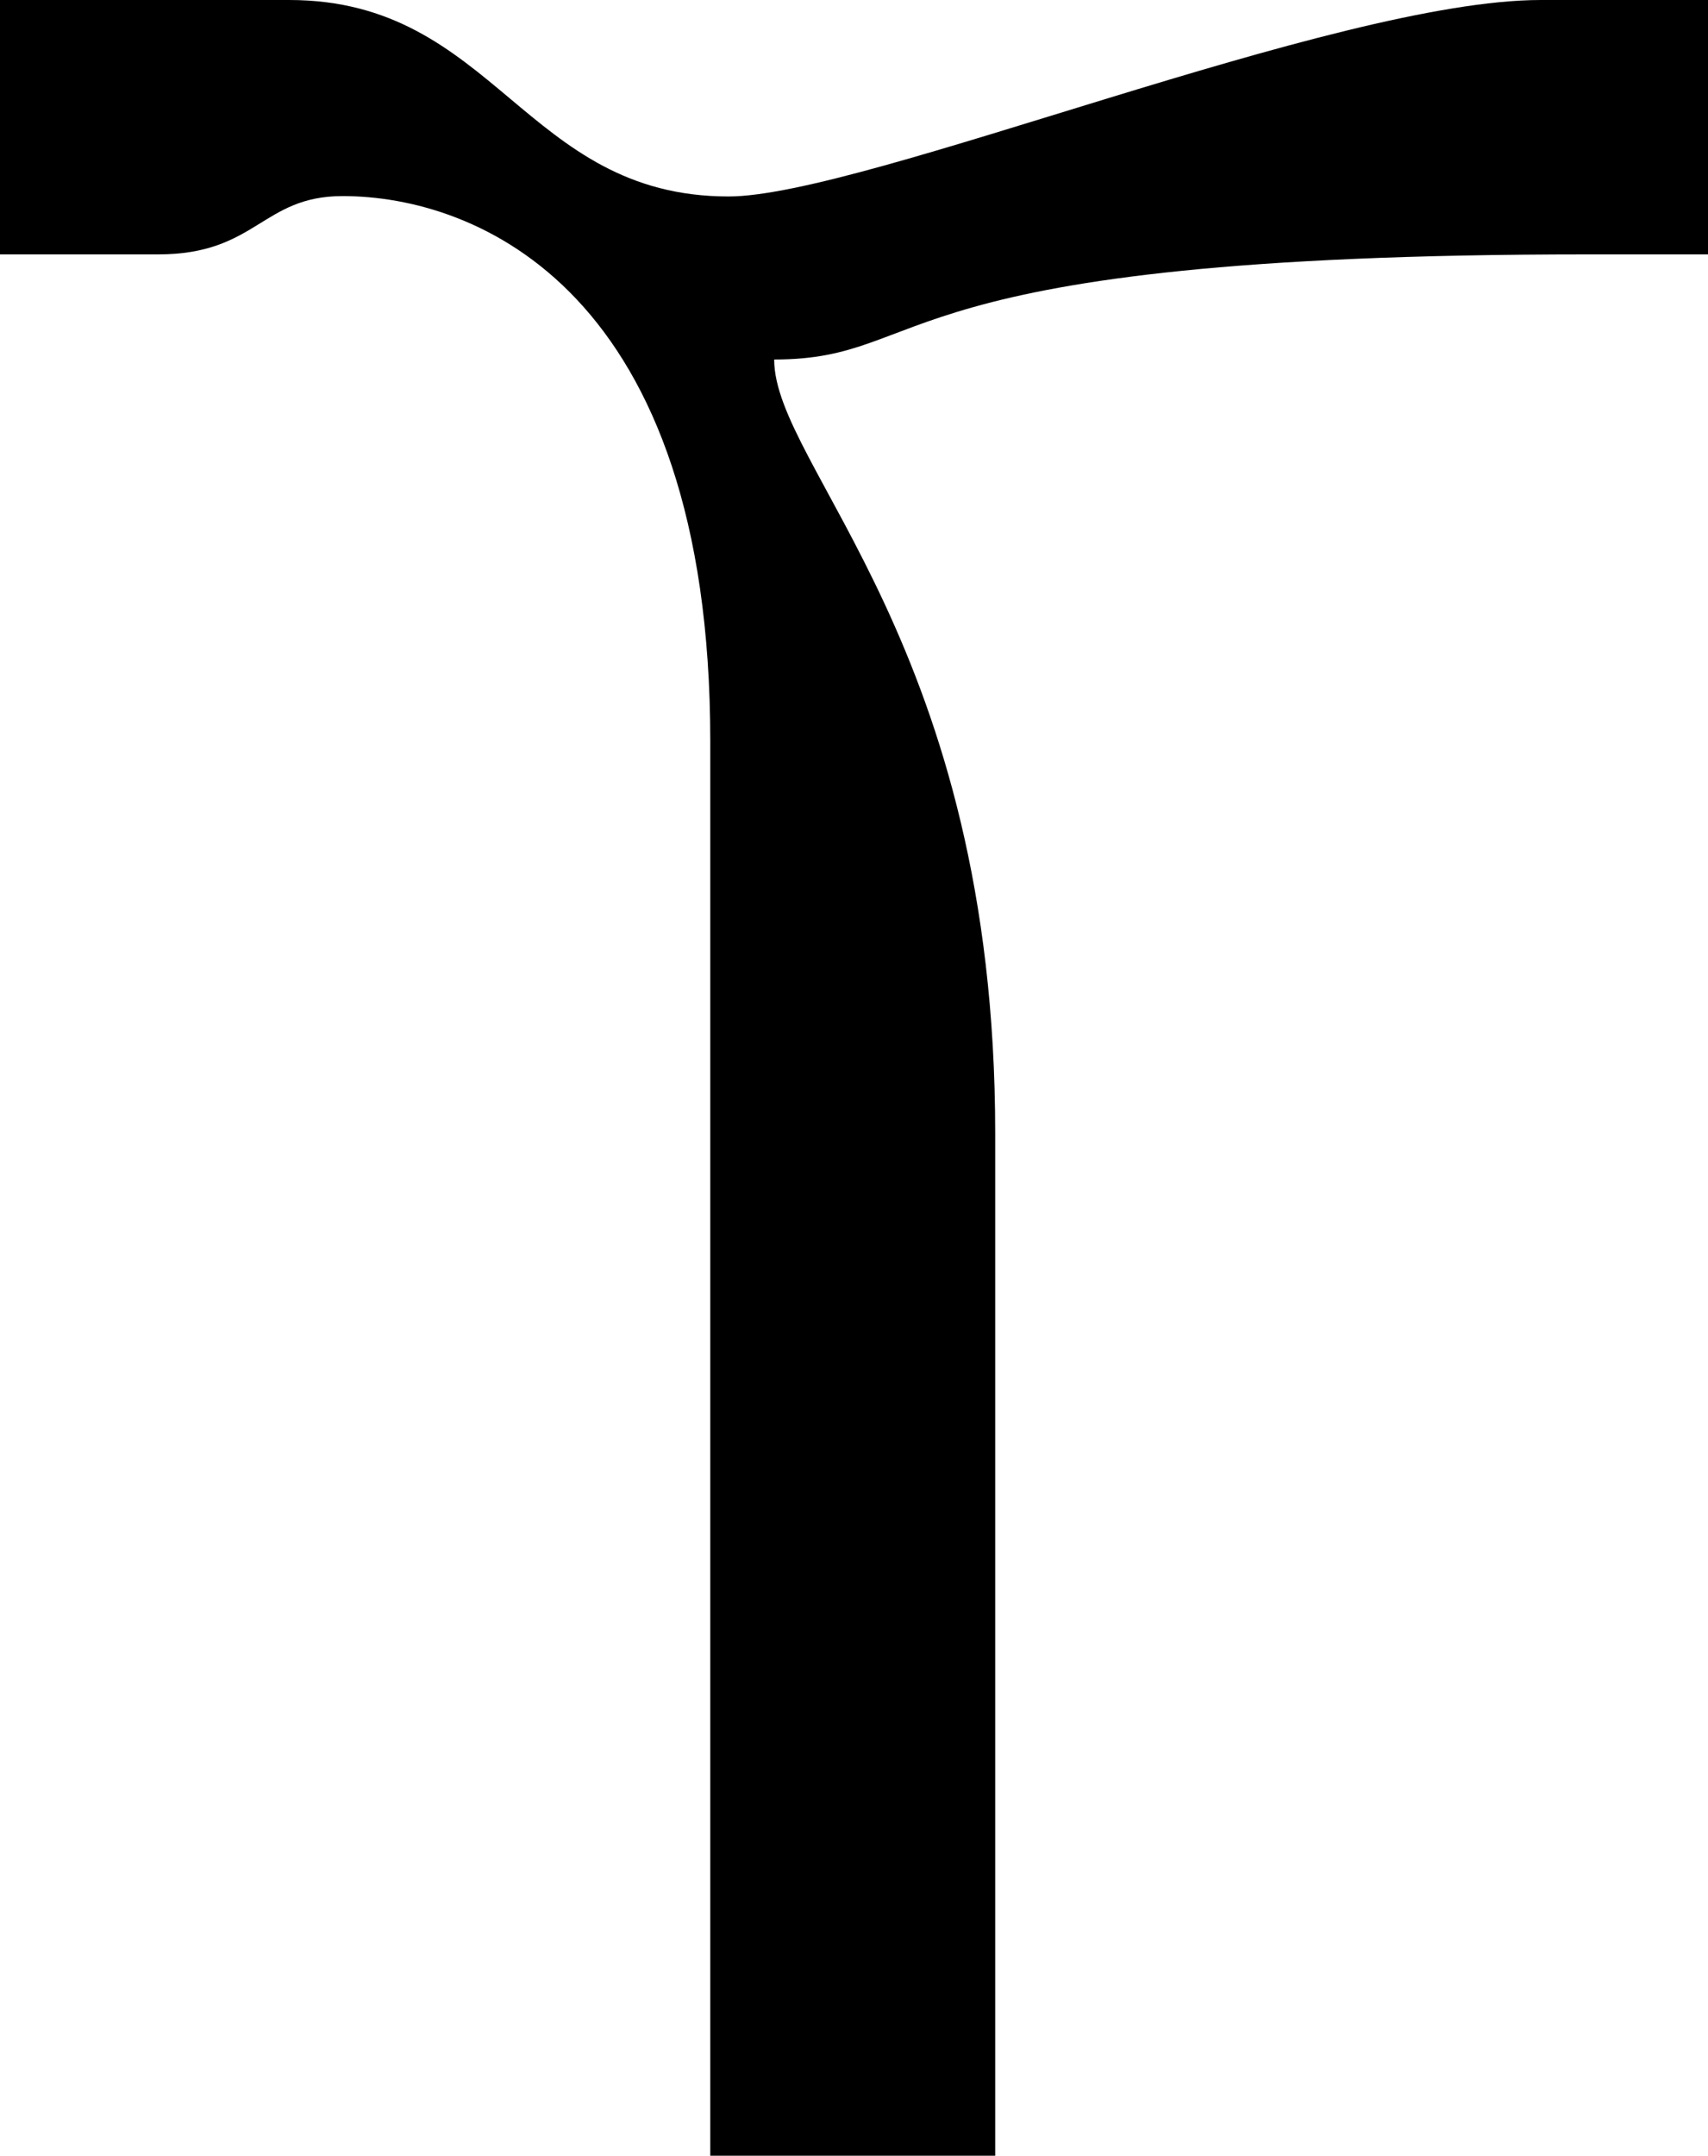
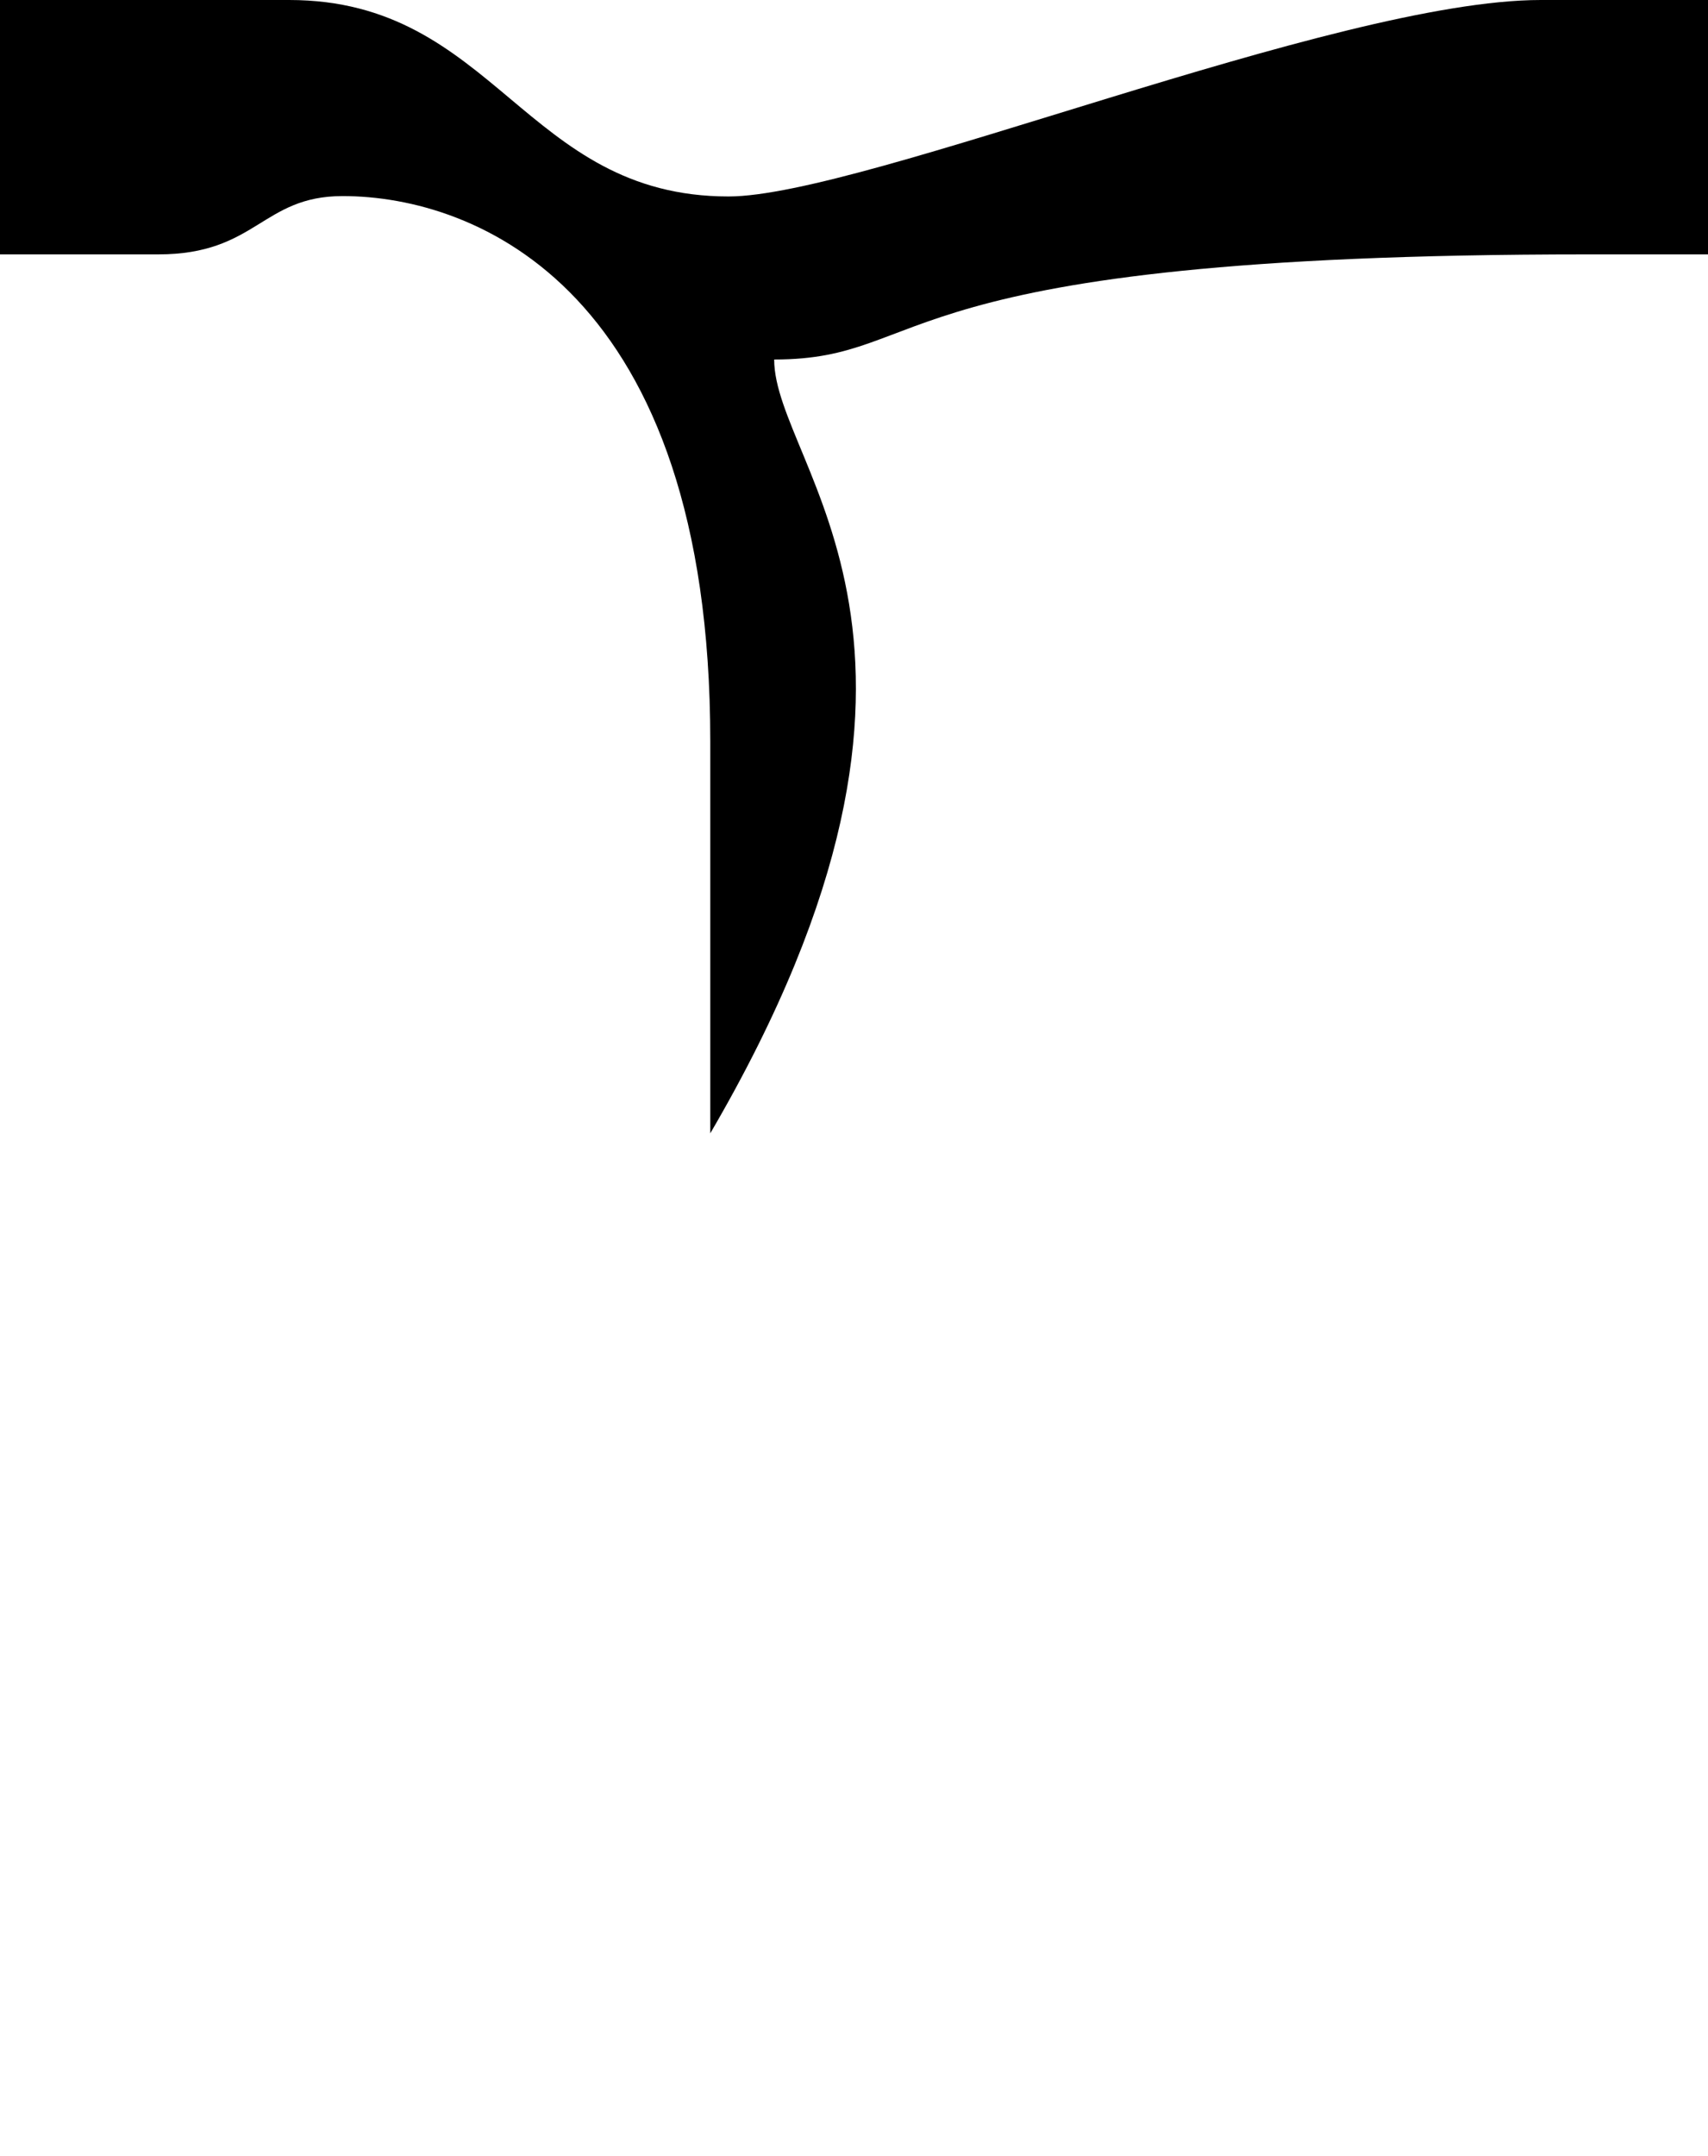
<svg xmlns="http://www.w3.org/2000/svg" id="Layer_1" data-name="Layer 1" viewBox="0 0 87.94 110.95">
-   <path d="M39.86,18.5c8.36,0,5.11-5.41,41.87-5.41h6.21V0H79.33C68.74,0,44.45,10.11,37.51,10.11,27,10.11,25.5,0,14.89,0H0V13.09H8.15c5.06,0,5.33-3,9.49-3,6.91,0,18.93,4.84,18.93,28.05,0,9.45,0,72.79,0,72.79H51.24V58.32C51.24,33.22,39.86,24.05,39.86,18.5Z" />
+   <path d="M39.86,18.5c8.36,0,5.11-5.41,41.87-5.41h6.21V0H79.33C68.74,0,44.45,10.11,37.51,10.11,27,10.11,25.5,0,14.89,0H0V13.09H8.15c5.06,0,5.33-3,9.49-3,6.91,0,18.93,4.84,18.93,28.05,0,9.45,0,72.79,0,72.79V58.32C51.24,33.22,39.86,24.05,39.86,18.5Z" />
</svg>